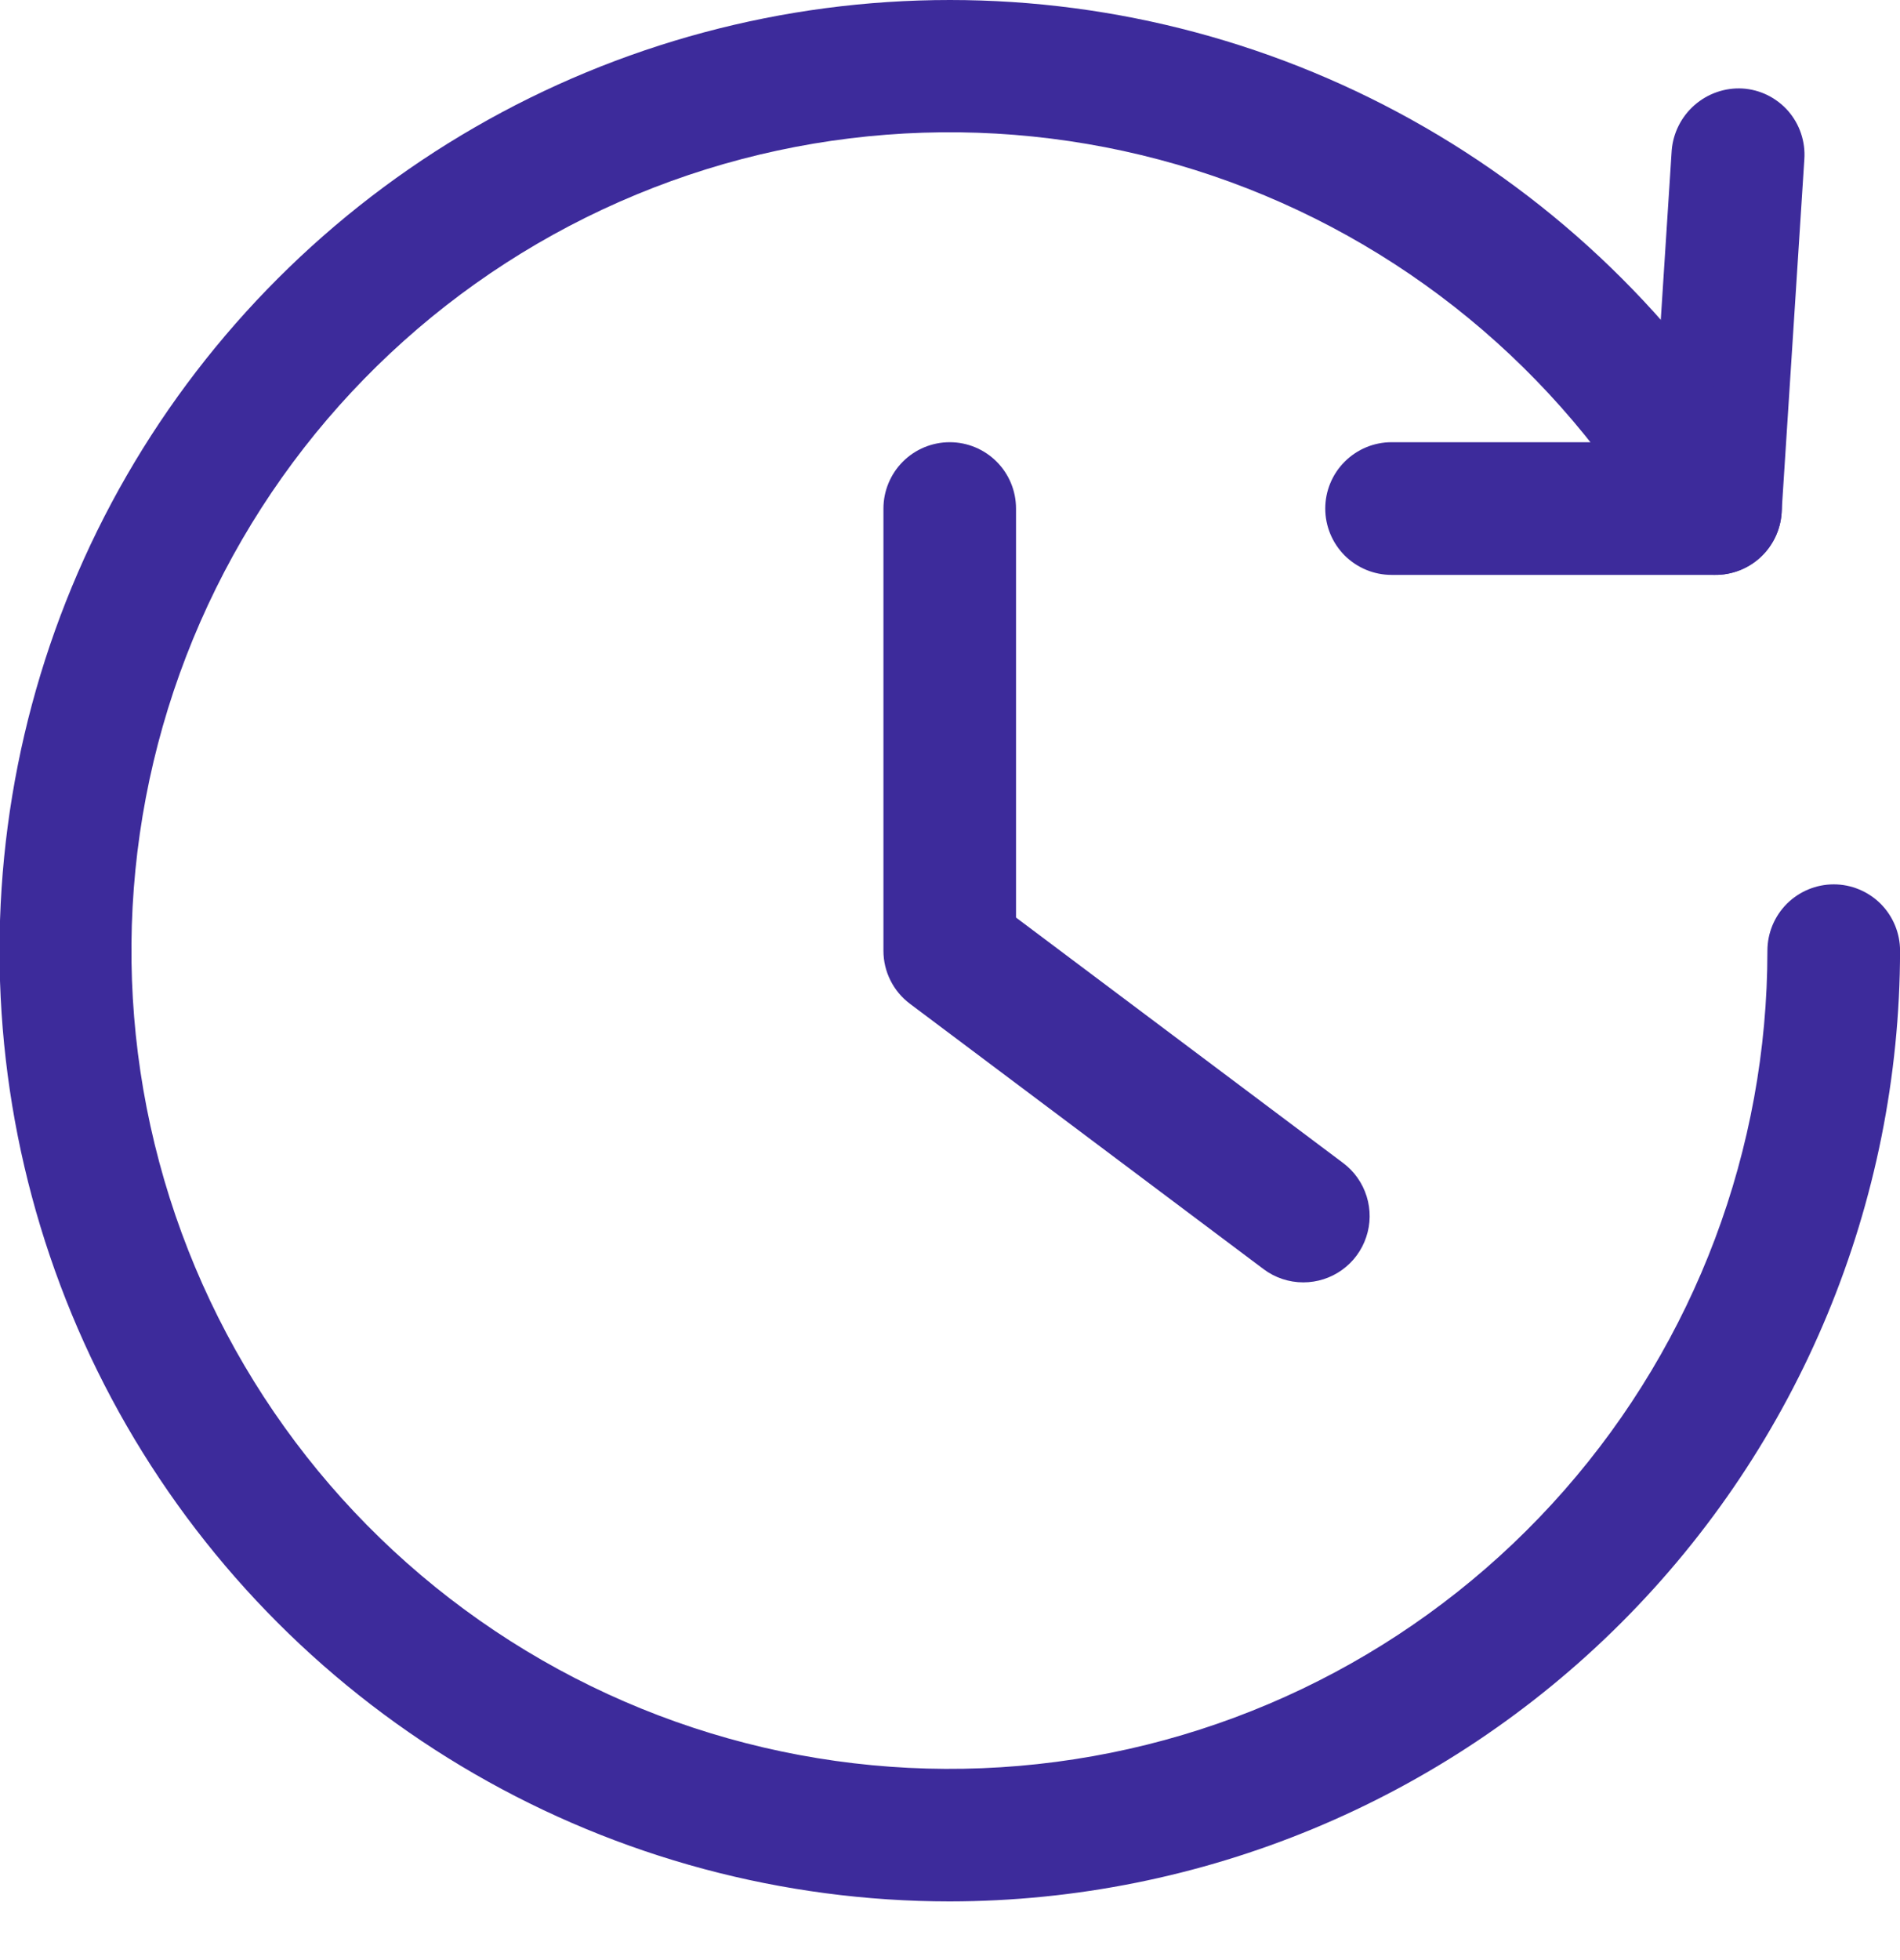
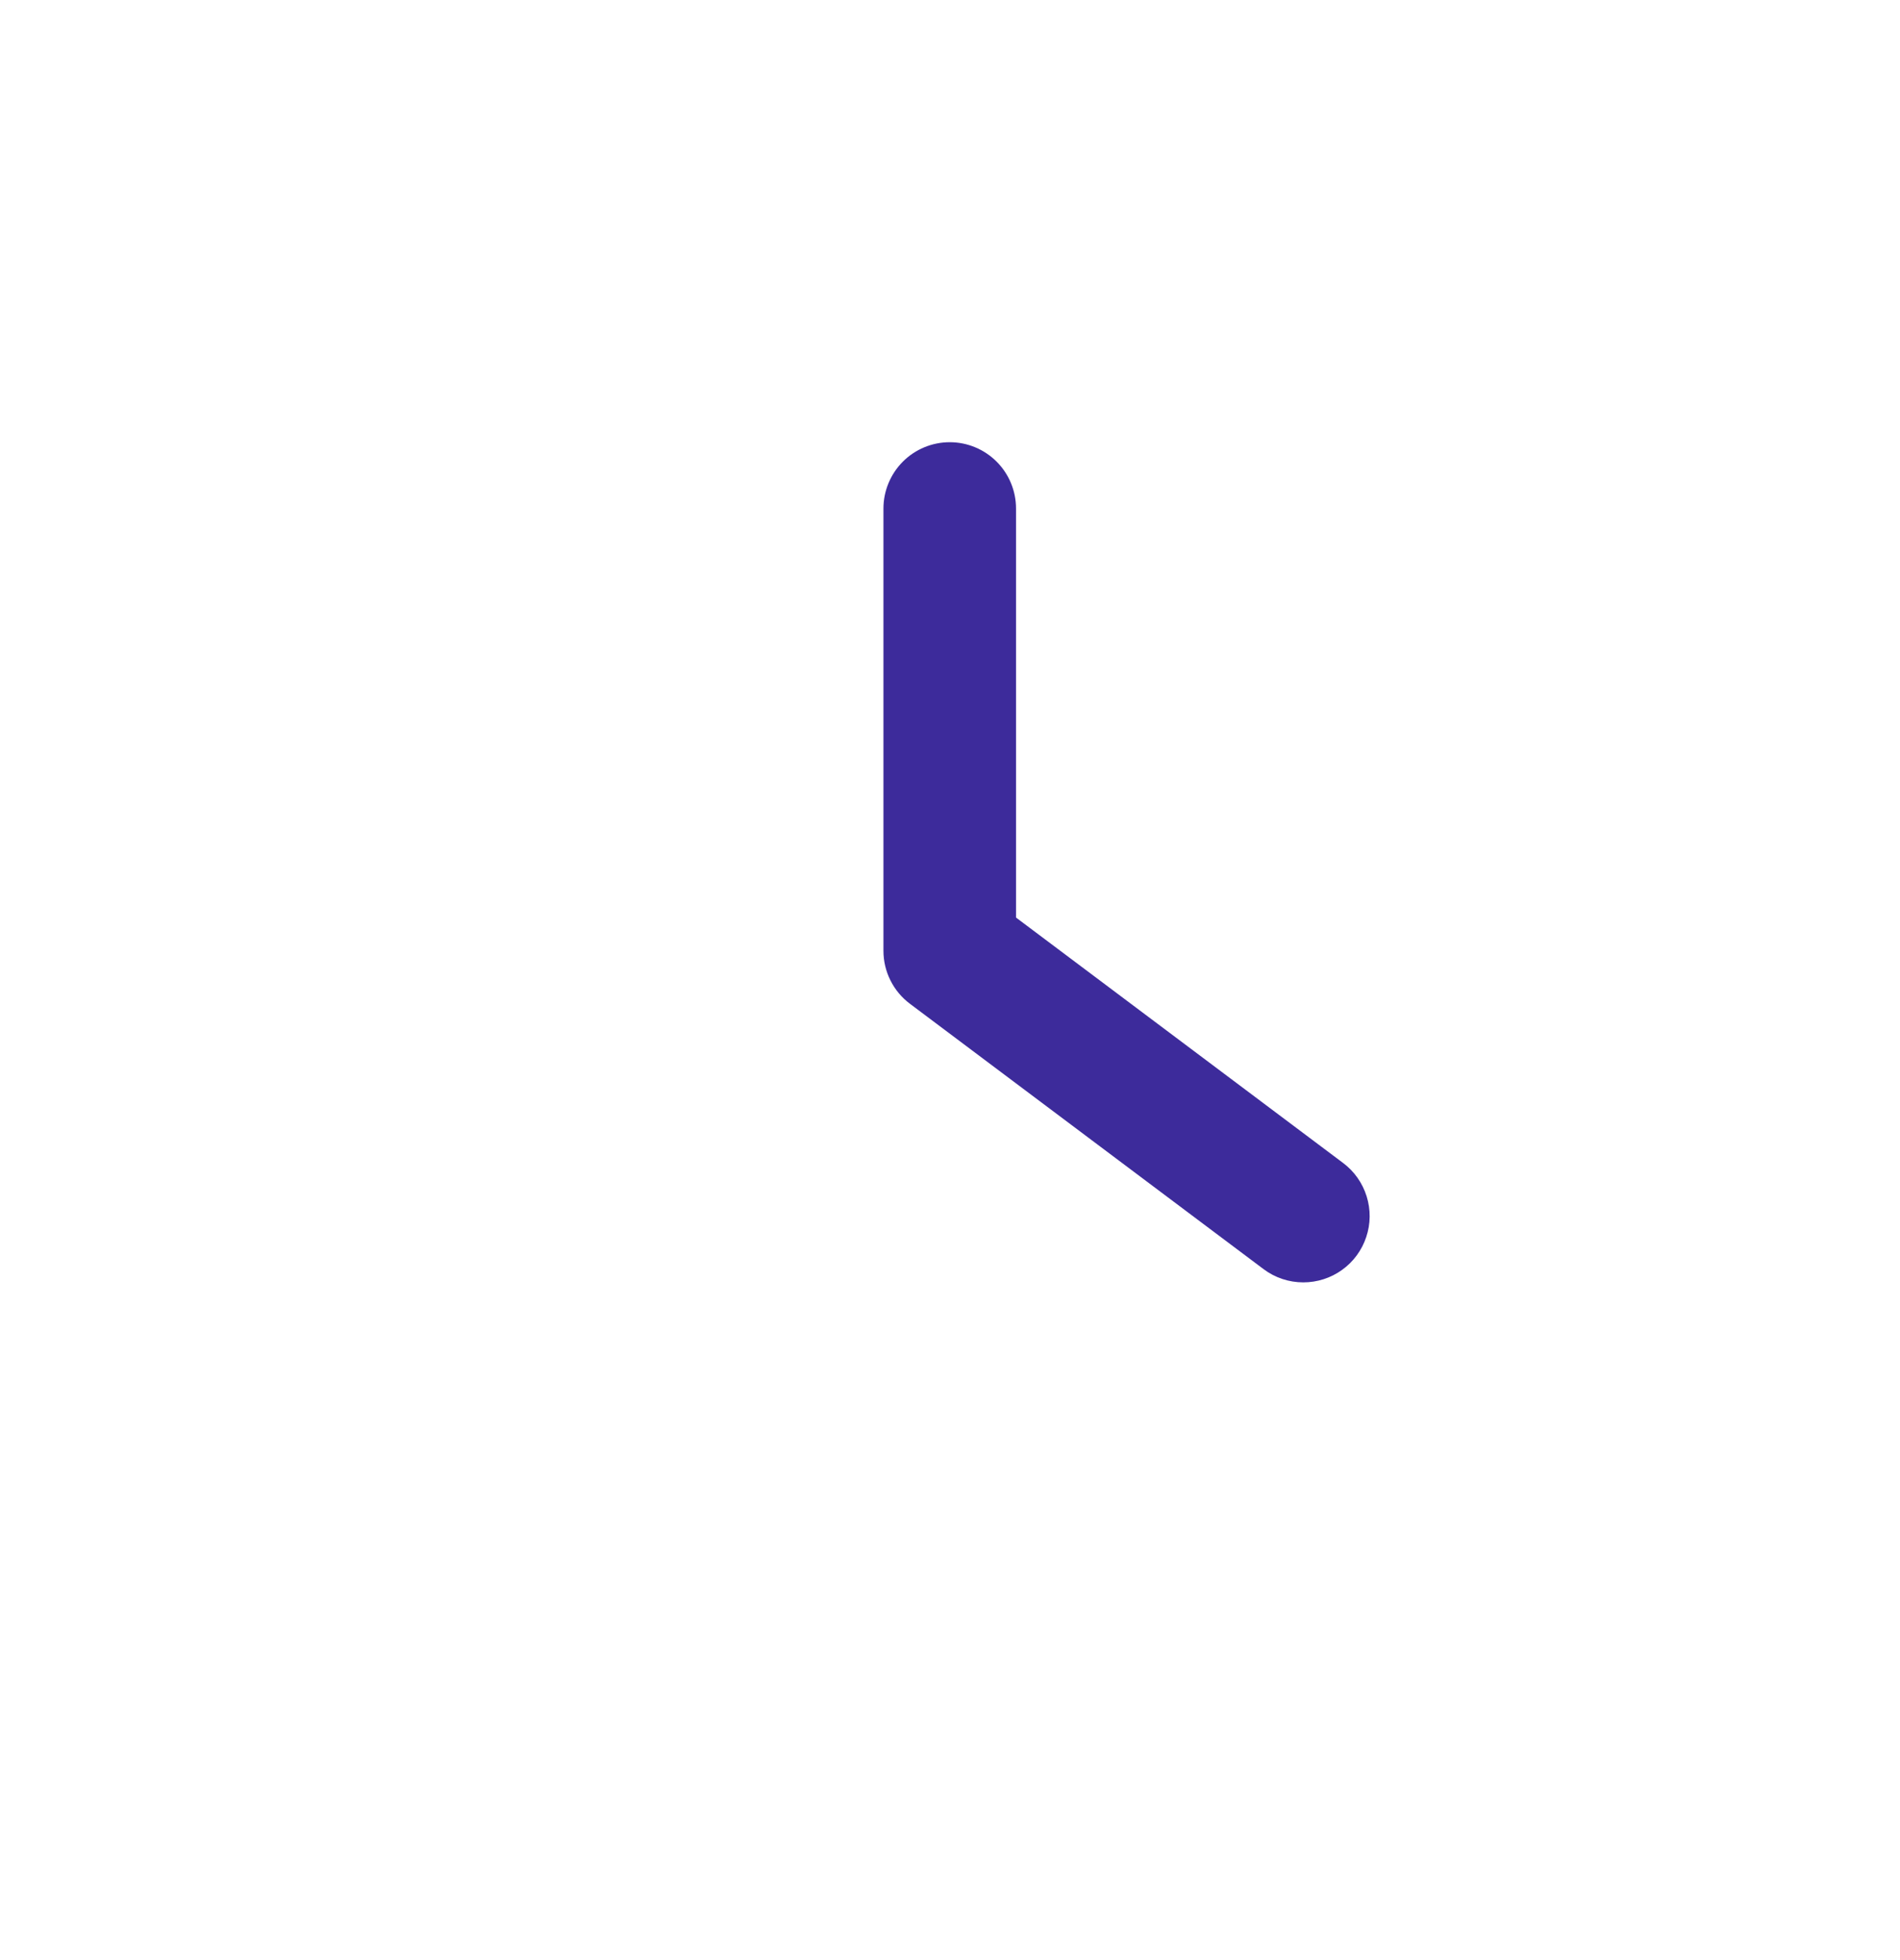
<svg xmlns="http://www.w3.org/2000/svg" width="32" height="33" viewBox="0 0 32 33" fill="none">
-   <path d="M28.885 9.679H23.437C23.141 9.679 22.857 9.561 22.647 9.352C22.438 9.142 22.32 8.858 22.32 8.562C22.32 8.266 22.438 7.982 22.647 7.773C22.857 7.563 23.141 7.445 23.437 7.445H27.838L28.155 2.532C28.179 2.238 28.317 1.964 28.54 1.769C28.762 1.575 29.051 1.474 29.346 1.49C29.493 1.499 29.637 1.537 29.769 1.602C29.901 1.667 30.019 1.758 30.116 1.868C30.212 1.979 30.287 2.108 30.333 2.247C30.38 2.387 30.399 2.534 30.389 2.681L30.005 8.637C29.986 8.92 29.86 9.186 29.652 9.38C29.444 9.574 29.169 9.681 28.885 9.679Z" fill="#3D2B9B" />
-   <path d="M15.995 32.012C13.185 32.011 10.425 31.271 7.993 29.866C5.56 28.461 3.54 26.44 2.135 24.007C0.731 21.573 -0.008 18.813 -0.008 16.004C-0.007 13.194 0.732 10.434 2.137 8.001C3.542 5.569 5.563 3.548 7.996 2.144C10.429 0.739 13.189 -0 15.999 2.14577e-08C18.808 0 21.568 0.74 24.001 2.145C26.434 3.549 28.455 5.57 29.86 8.003C30.008 8.26 30.048 8.565 29.971 8.851C29.894 9.137 29.707 9.381 29.45 9.529C29.193 9.677 28.888 9.717 28.602 9.64C28.316 9.564 28.072 9.376 27.924 9.12C26.254 6.224 23.588 4.035 20.423 2.959C17.258 1.884 13.81 1.996 10.722 3.274C7.633 4.552 5.115 6.91 3.636 9.907C2.157 12.904 1.818 16.337 2.682 19.566C3.546 22.795 5.555 25.599 8.334 27.457C11.112 29.315 14.472 30.099 17.786 29.663C21.1 29.228 24.142 27.602 26.347 25.089C28.551 22.577 29.767 19.348 29.767 16.006C29.767 15.71 29.885 15.426 30.094 15.216C30.304 15.007 30.588 14.889 30.884 14.889C31.18 14.889 31.464 15.007 31.674 15.216C31.883 15.426 32.001 15.71 32.001 16.006C31.996 20.249 30.308 24.318 27.307 27.319C24.307 30.319 20.238 32.007 15.995 32.012Z" fill="#3D2B9B" />
  <path d="M21.95 21.59C21.709 21.59 21.474 21.512 21.281 21.367L15.326 16.9C15.187 16.796 15.074 16.661 14.997 16.506C14.919 16.351 14.879 16.18 14.879 16.007V8.562C14.879 8.266 14.997 7.982 15.206 7.772C15.415 7.563 15.699 7.445 15.996 7.445C16.292 7.445 16.576 7.563 16.785 7.772C16.995 7.982 17.112 8.266 17.112 8.562V15.448L22.621 19.58C22.809 19.721 22.947 19.917 23.017 20.141C23.087 20.365 23.085 20.605 23.01 20.827C22.936 21.05 22.794 21.243 22.603 21.38C22.413 21.517 22.184 21.59 21.95 21.59Z" fill="#3D2B9B" />
</svg>